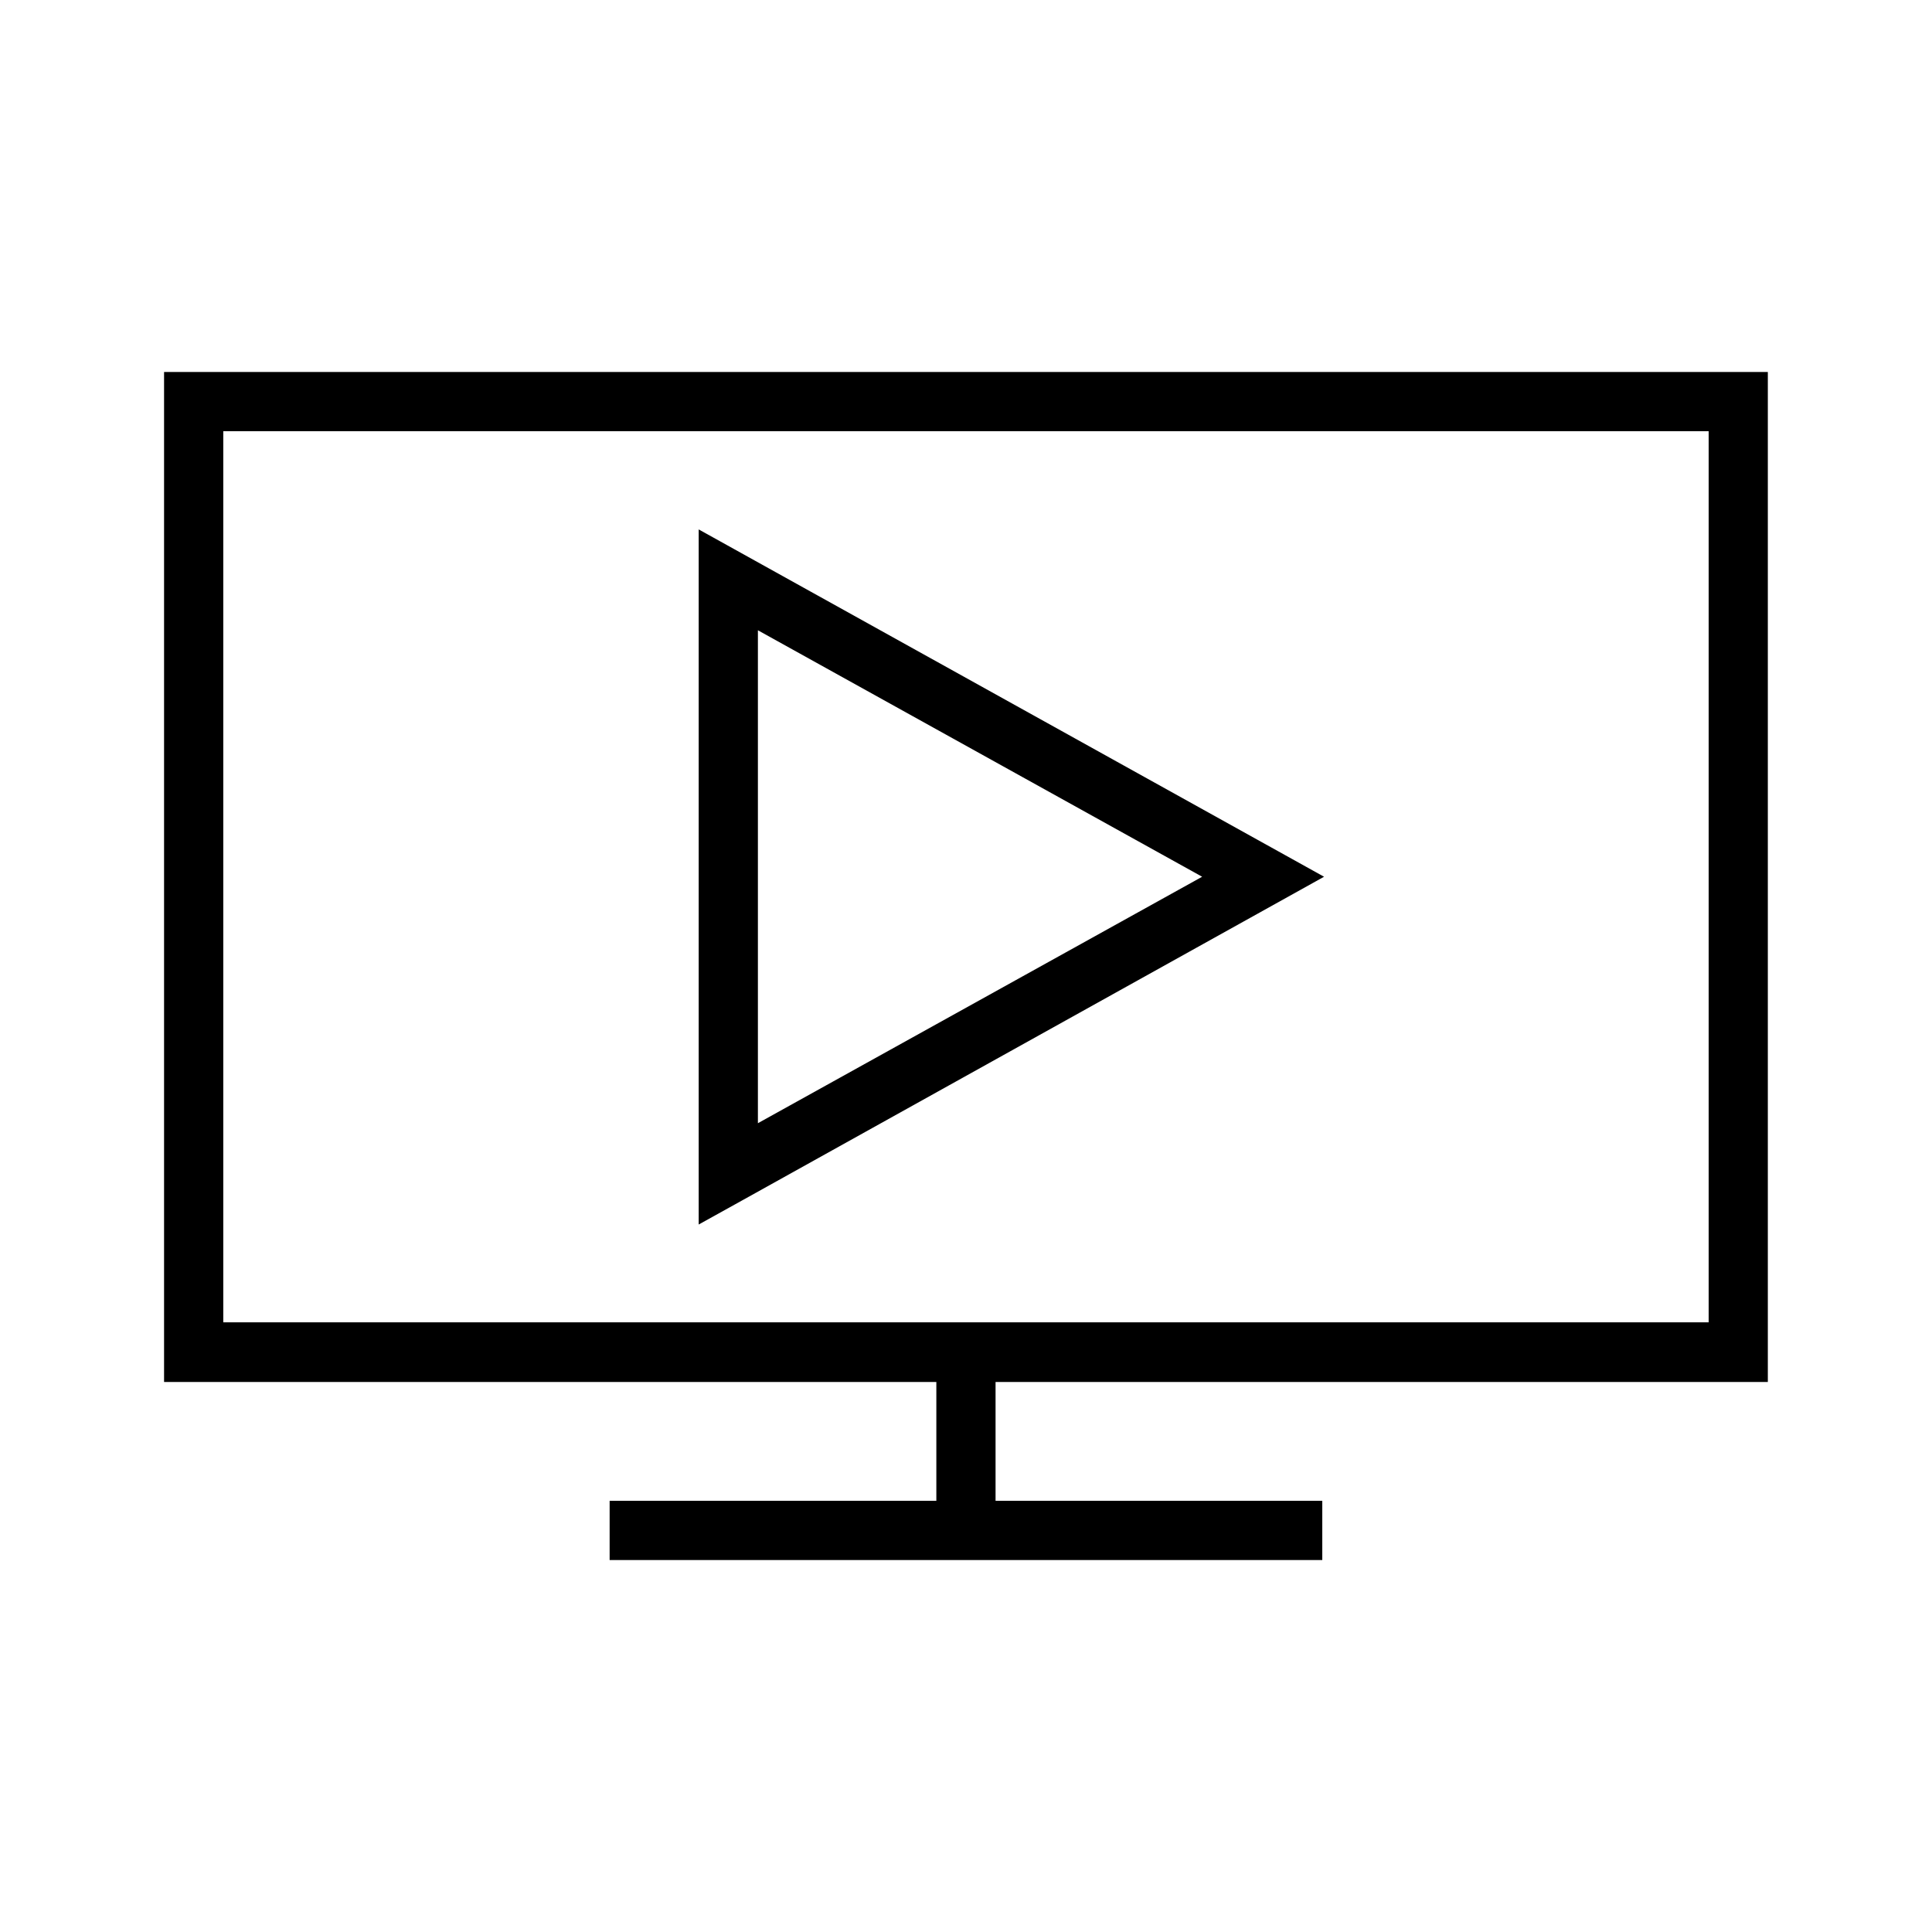
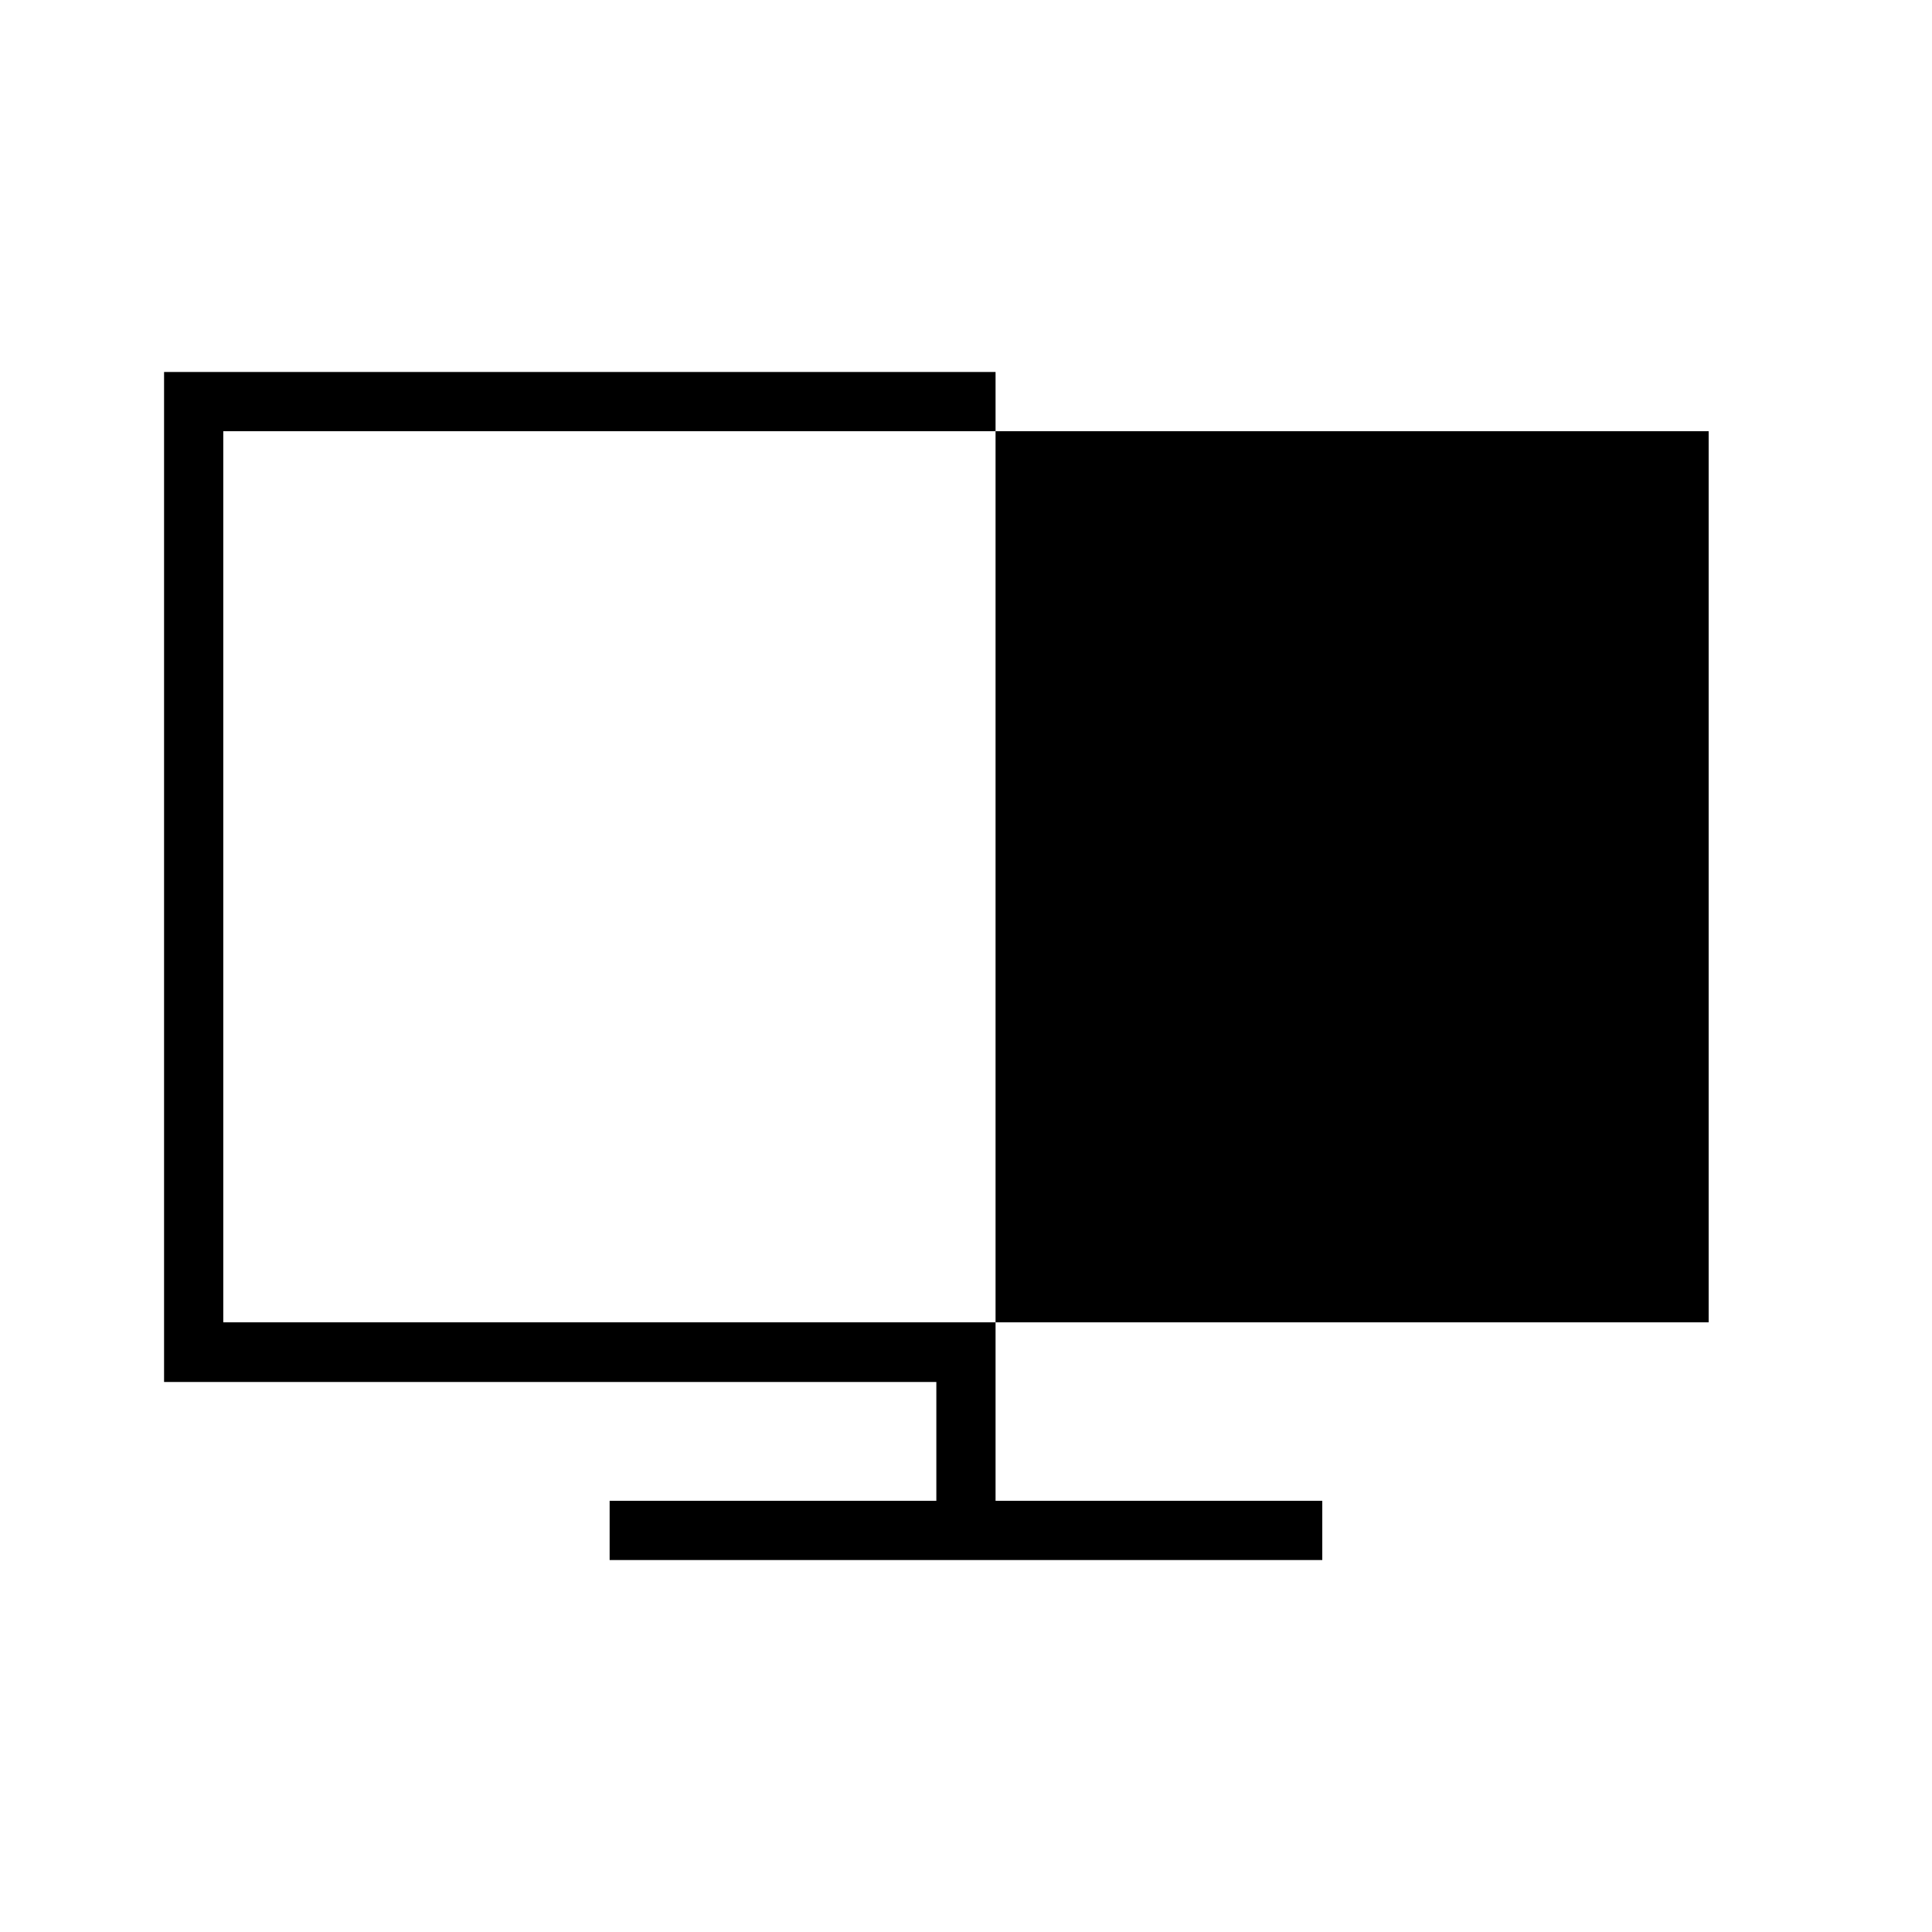
<svg xmlns="http://www.w3.org/2000/svg" fill="#000000" width="800px" height="800px" version="1.1" viewBox="144 144 512 512">
  <g>
-     <path d="m187.48 242.58v267.66h204.66v31.496h-86.582v15.691h188.86v-15.691h-86.586v-31.496h204.66v-267.66zm15.691 15.691h393.64v236.16h-393.64z" />
-     <path d="m329.16 284.3v184.21l11.738-6.508 153.99-85.656zm15.691 26.73 117.73 65.316-117.73 65.316z" />
+     <path d="m187.48 242.58v267.66h204.66v31.496h-86.582v15.691h188.86v-15.691h-86.586v-31.496v-267.66zm15.691 15.691h393.64v236.16h-393.64z" />
  </g>
</svg>